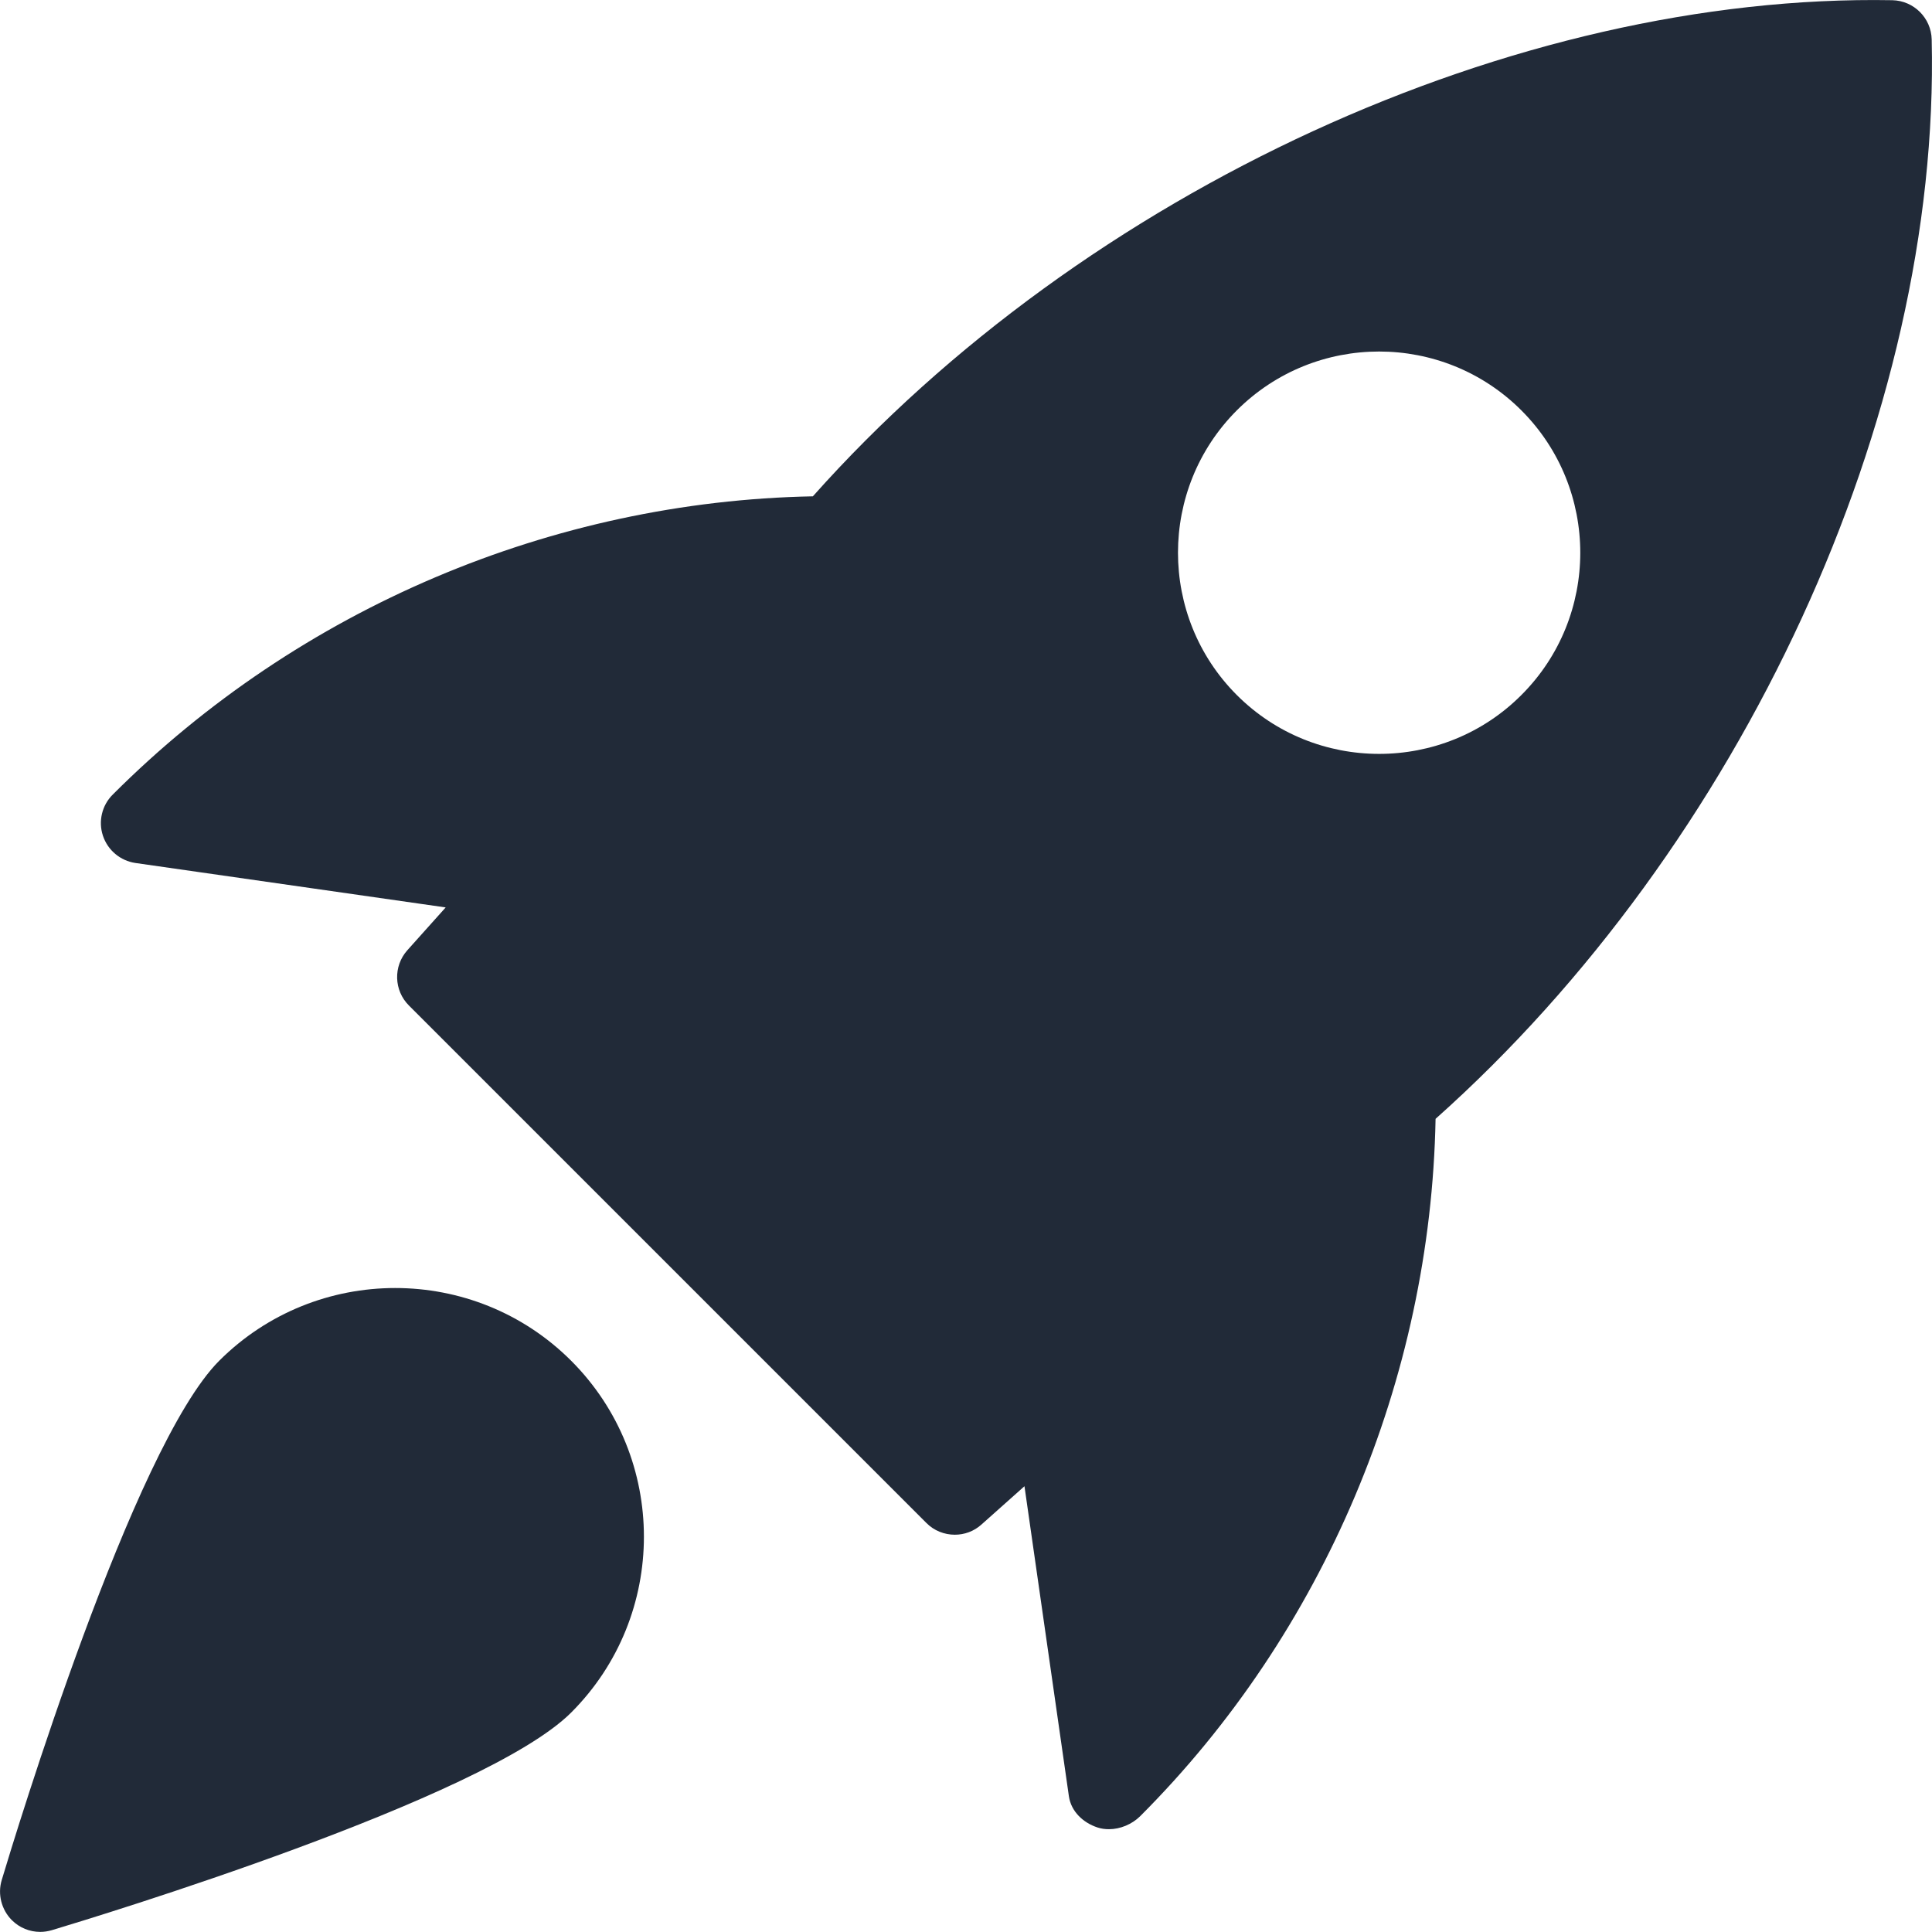
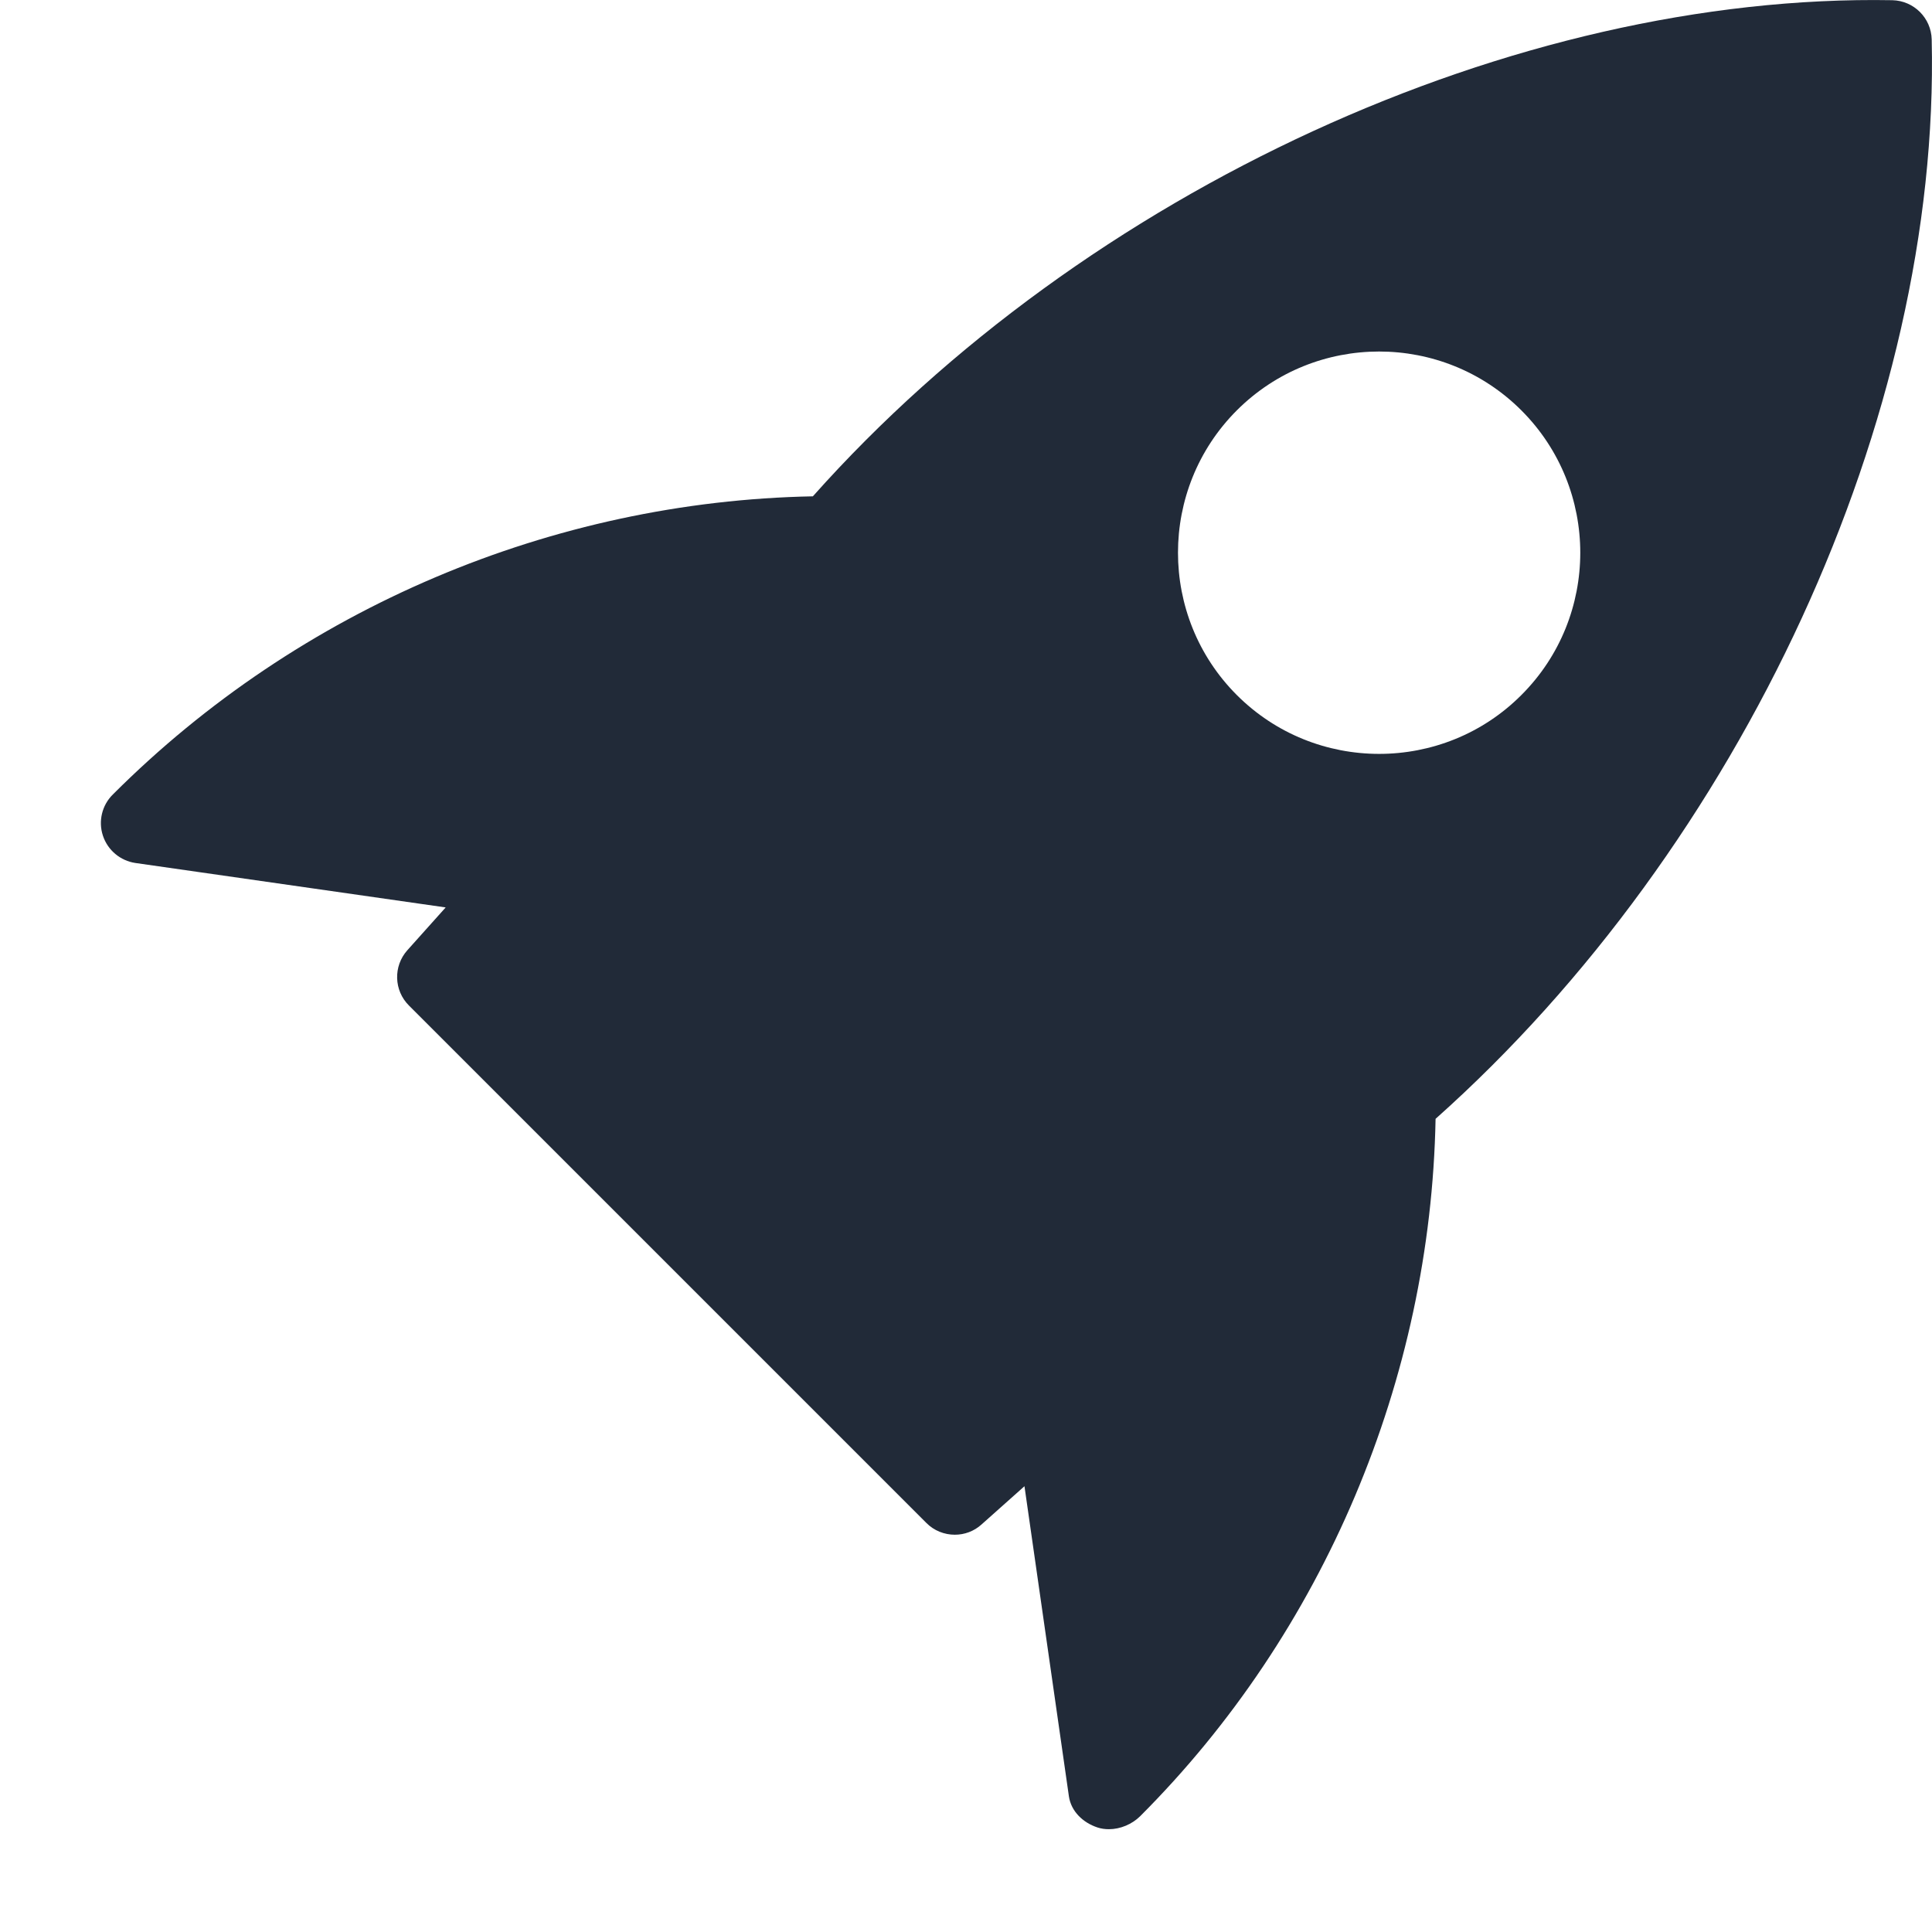
<svg xmlns="http://www.w3.org/2000/svg" width="19" height="19" viewBox="0 0 19 19" fill="none">
  <path d="M18.61 0.002C14.901 -0.065 10.671 1.874 7.994 4.881C5.436 4.93 2.944 5.979 1.11 7.813C1.003 7.918 0.965 8.076 1.012 8.218C1.059 8.361 1.183 8.465 1.332 8.487L4.383 8.924L4.006 9.345C3.866 9.502 3.873 9.741 4.022 9.889L9.11 14.977C9.186 15.054 9.288 15.093 9.39 15.093C9.484 15.093 9.578 15.06 9.653 14.992L10.075 14.616L10.512 17.666C10.534 17.815 10.651 17.925 10.793 17.972C10.829 17.984 10.867 17.989 10.906 17.989C11.018 17.989 11.133 17.94 11.212 17.862C13.021 16.053 14.07 13.562 14.118 11.003C17.129 8.32 19.084 4.092 18.997 0.388C18.992 0.177 18.822 0.007 18.61 0.002ZM14.962 6.835C14.577 7.221 14.07 7.414 13.563 7.414C13.055 7.414 12.549 7.221 12.163 6.835C11.392 6.063 11.392 4.808 12.163 4.036C12.935 3.264 14.19 3.264 14.962 4.036C15.734 4.808 15.734 6.064 14.962 6.835Z" fill="#212A38" />
-   <path d="M2.156 13.382C1.309 14.229 0.147 18.056 0.017 18.489C-0.025 18.628 0.014 18.78 0.116 18.883C0.192 18.959 0.292 18.999 0.396 18.999C0.434 18.999 0.472 18.993 0.51 18.982C0.943 18.852 4.77 17.689 5.617 16.842C6.571 15.889 6.571 14.336 5.617 13.382C4.662 12.428 3.11 12.429 2.156 13.382Z" fill="#212A38" />
</svg>